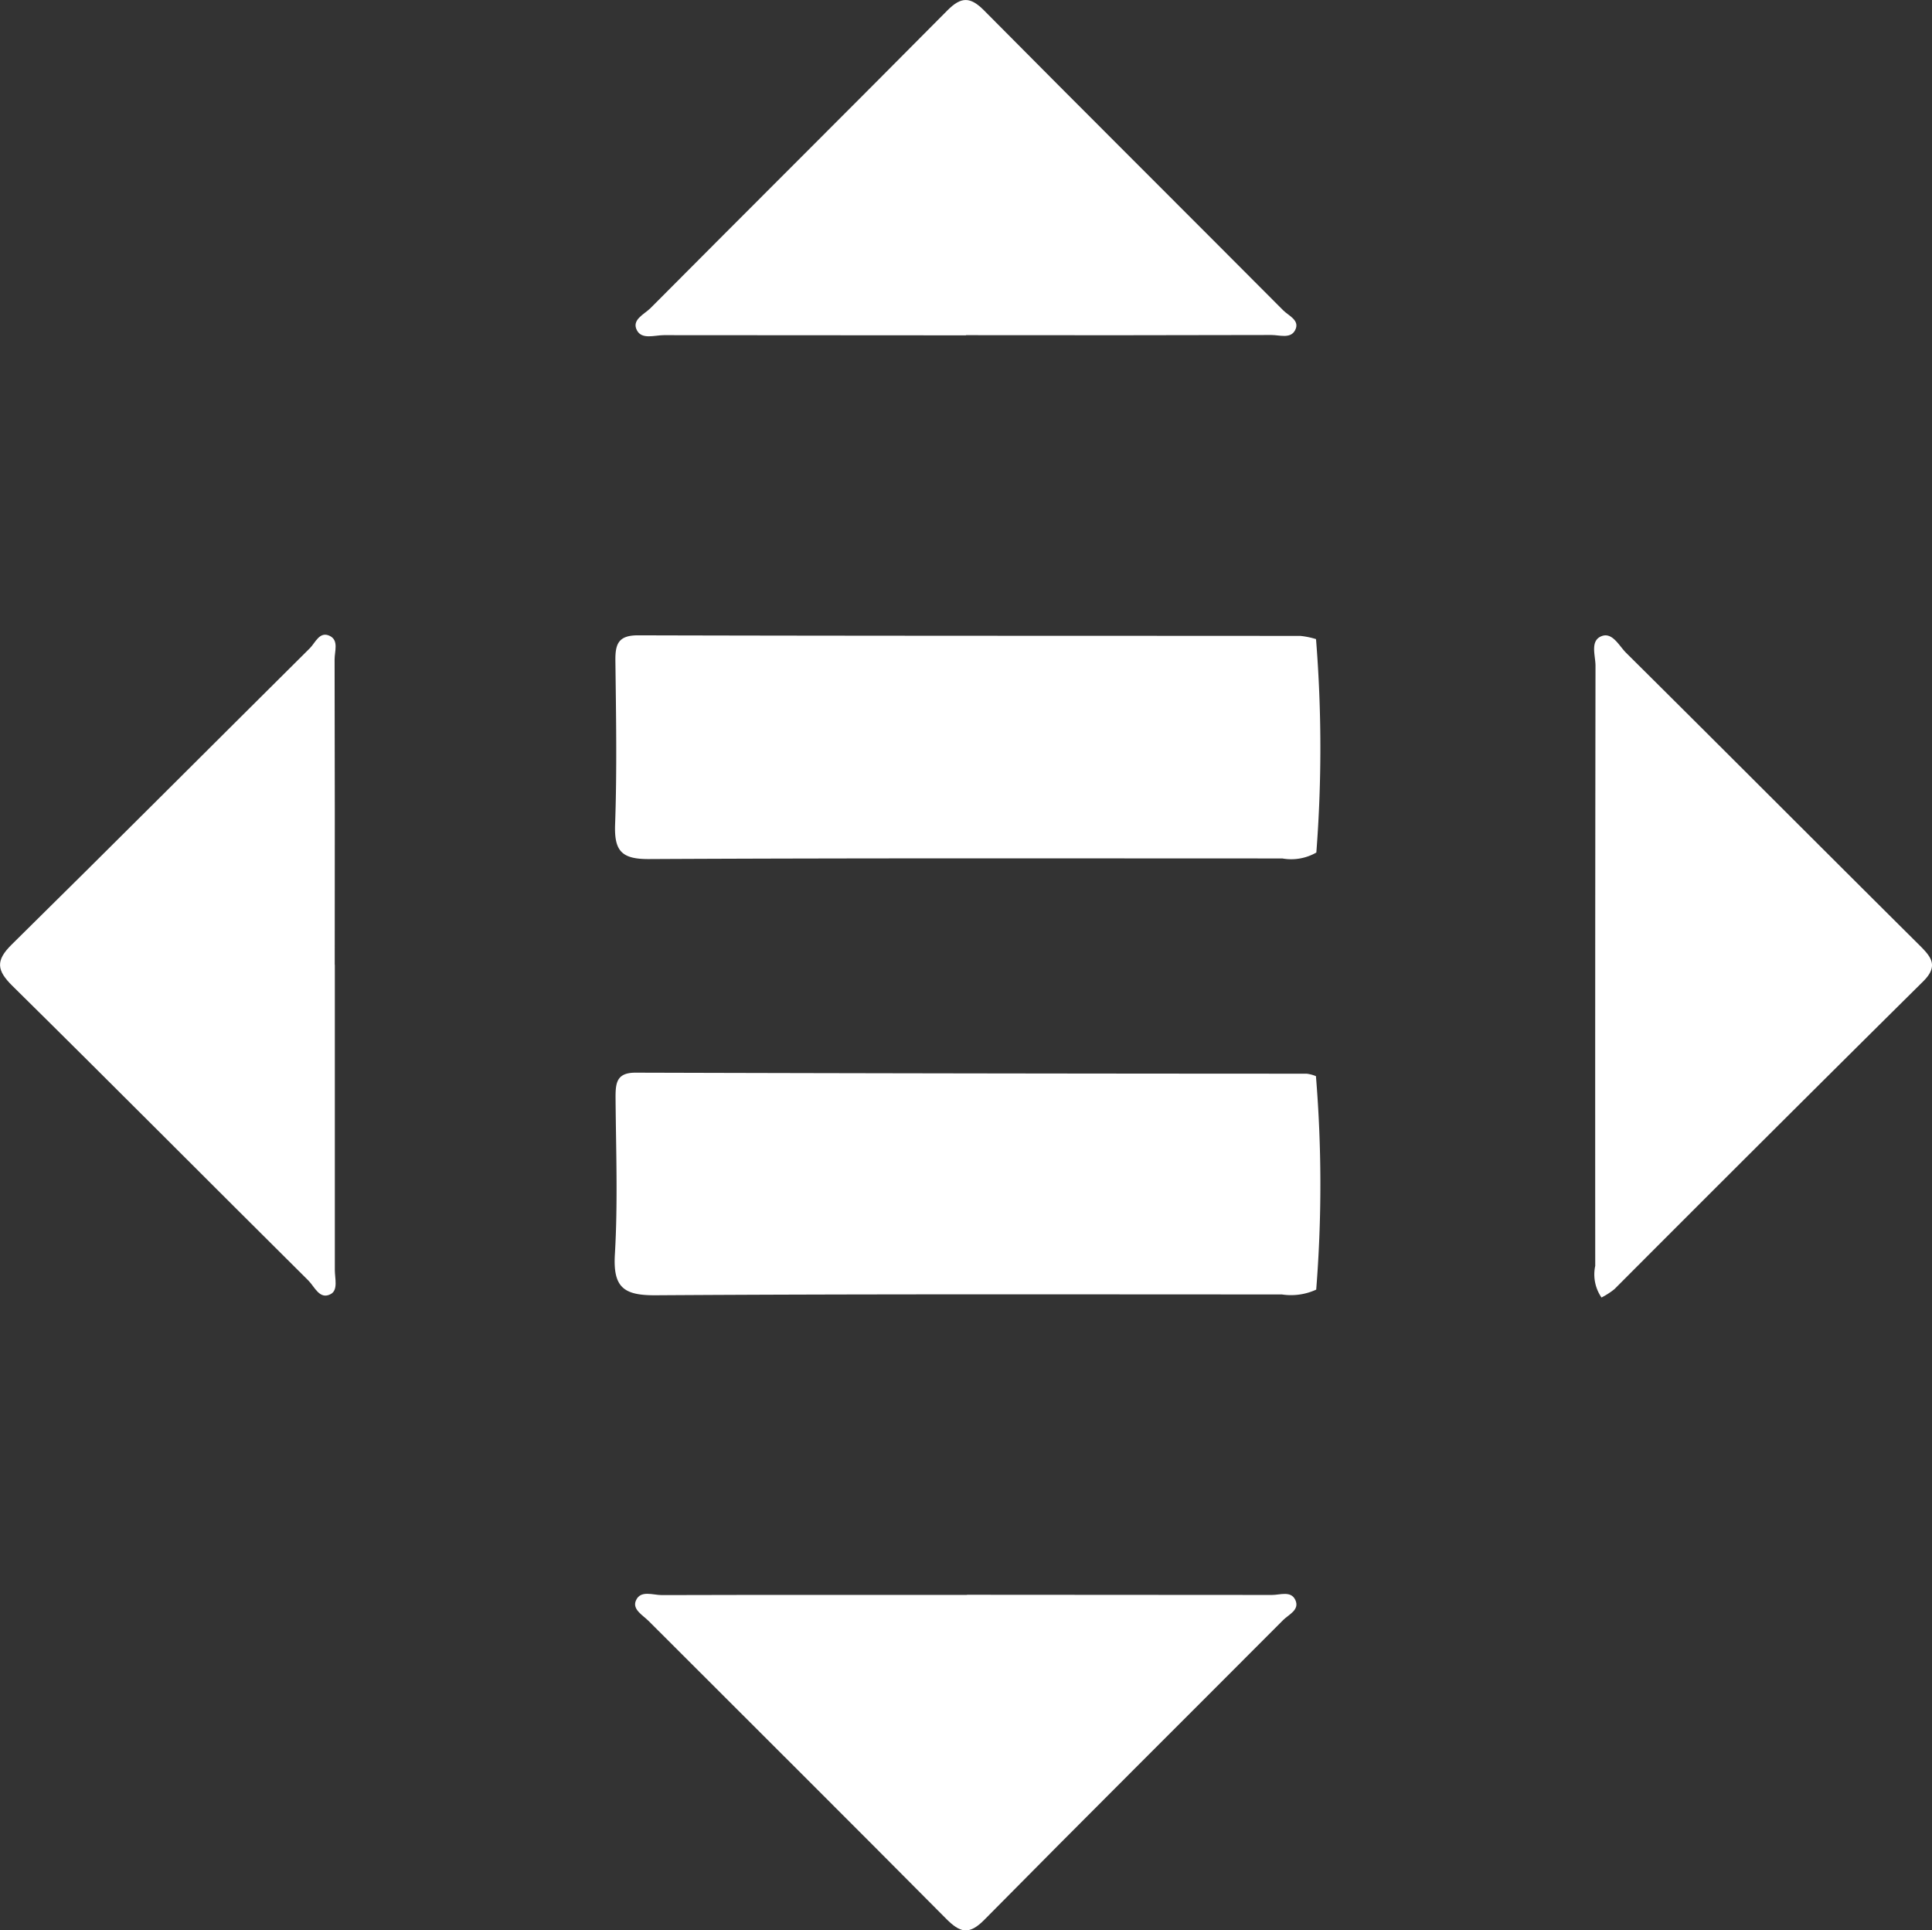
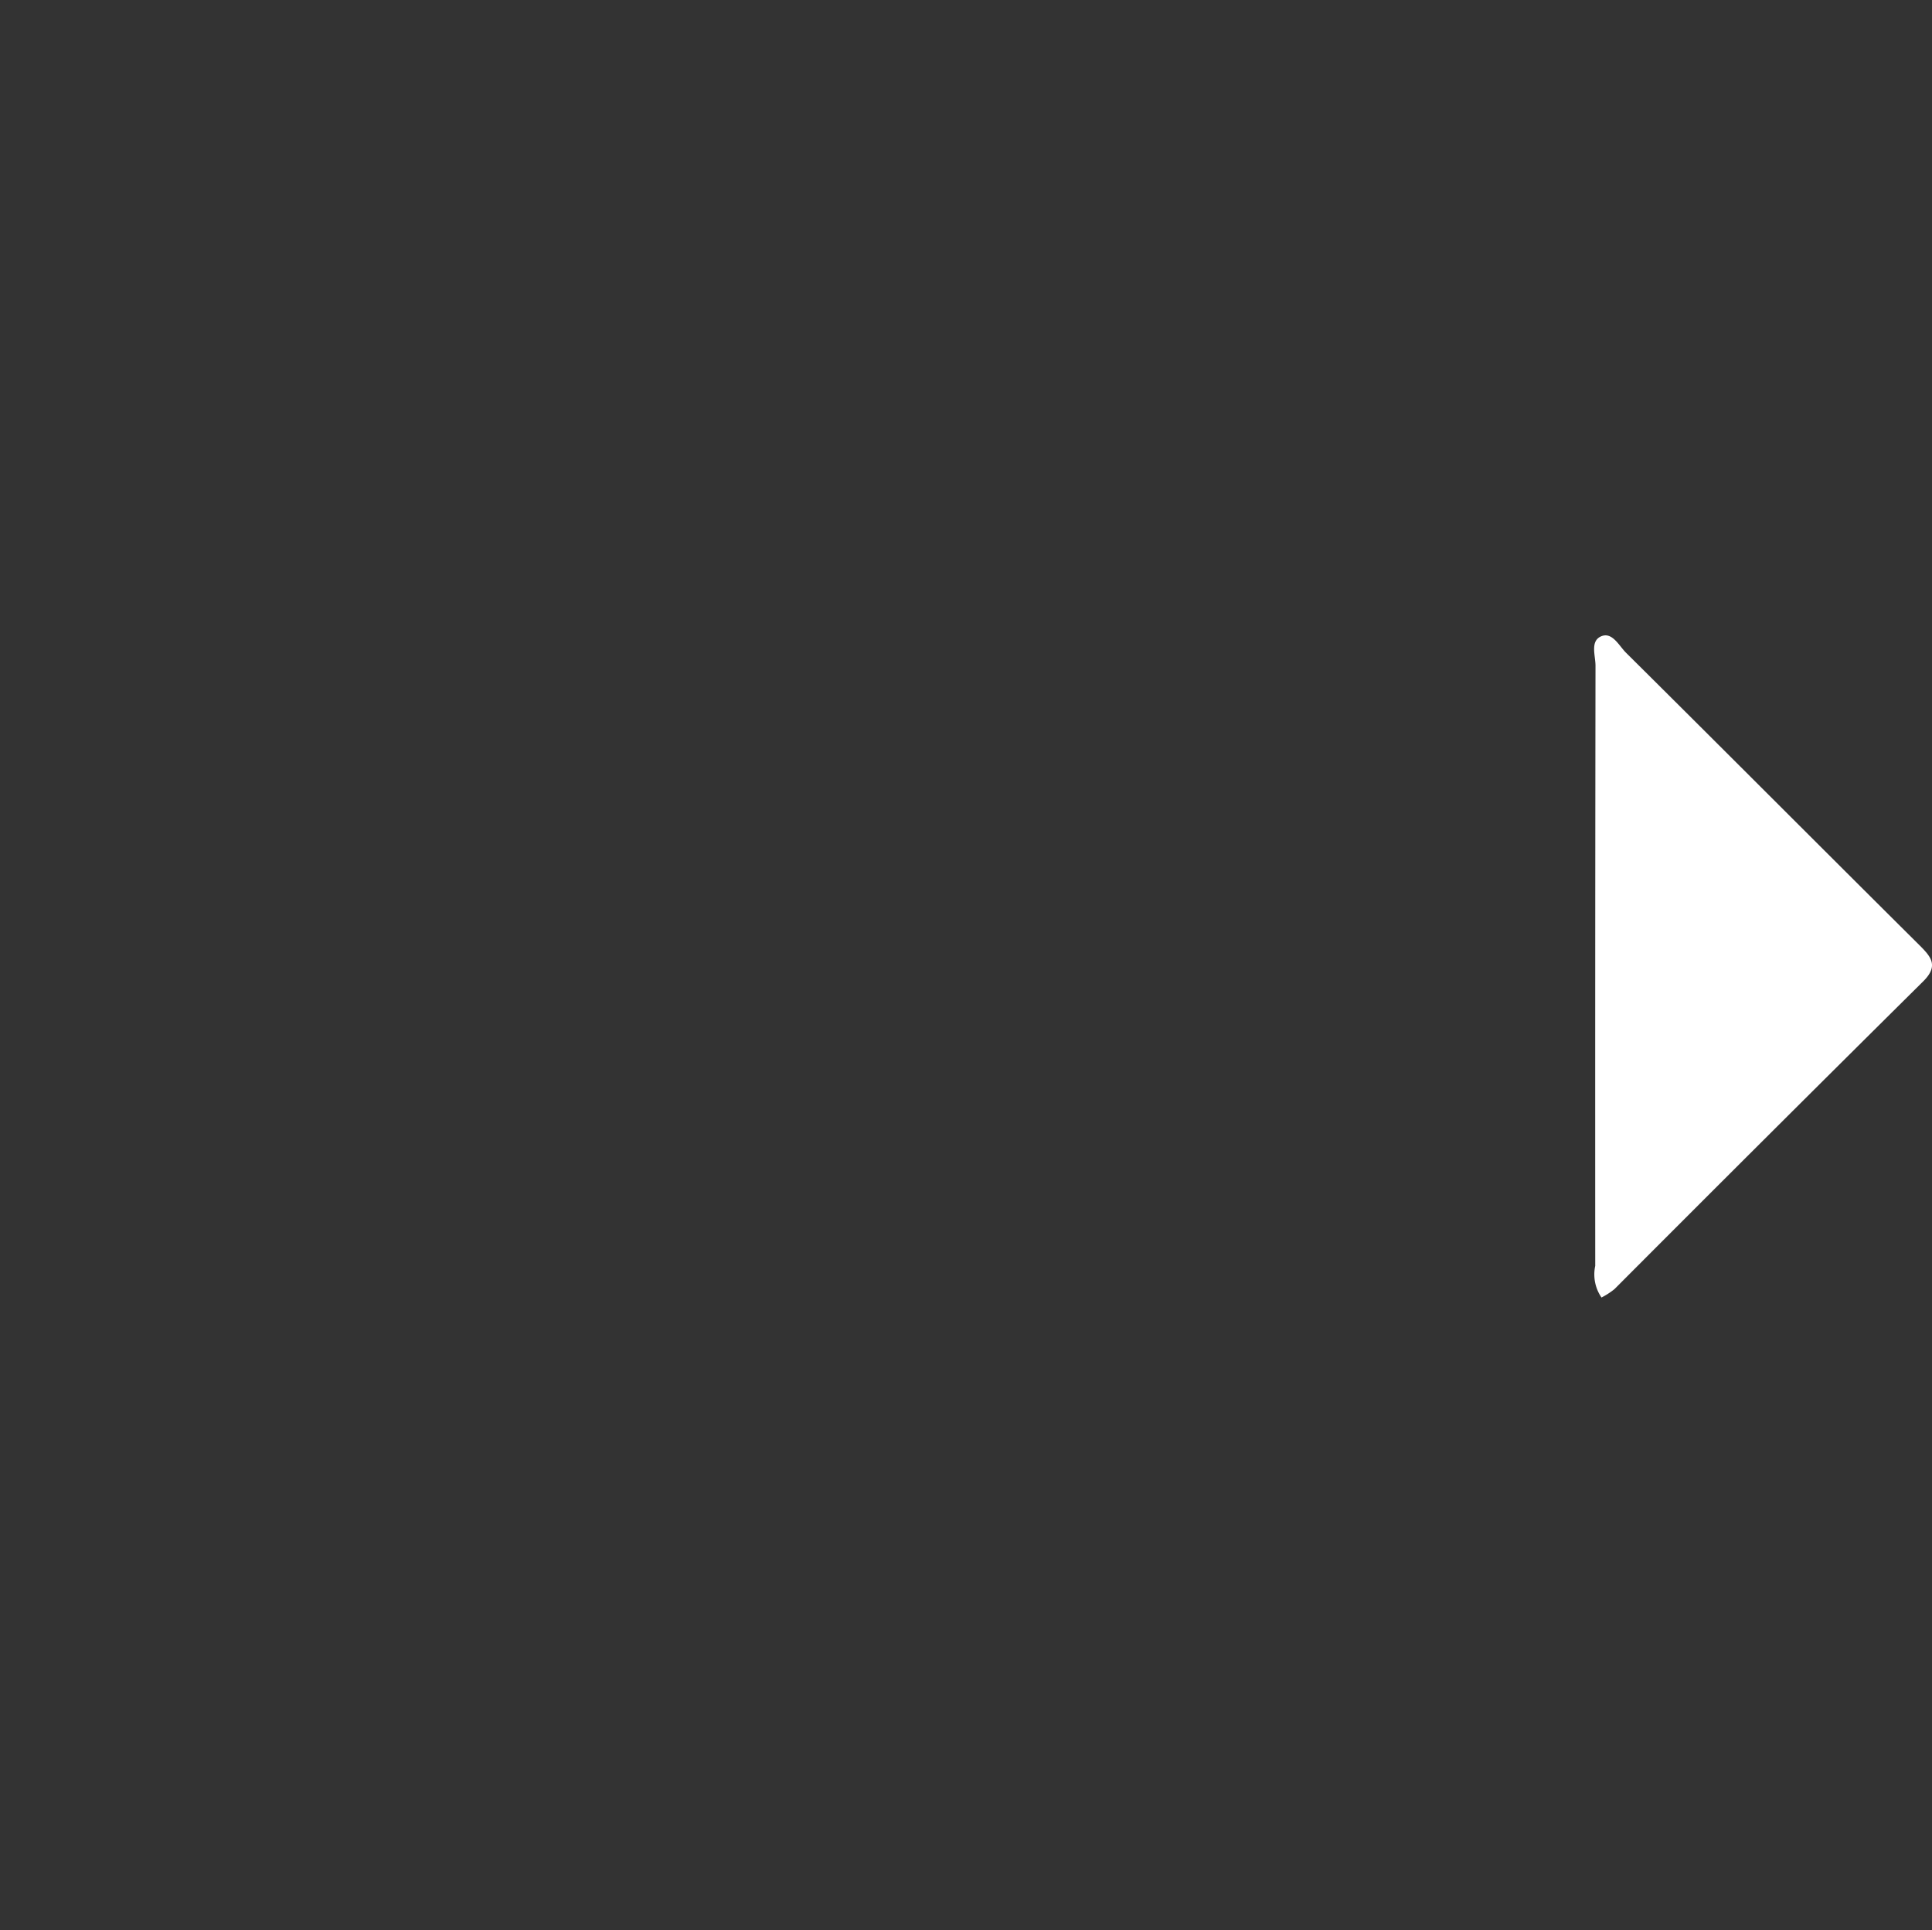
<svg xmlns="http://www.w3.org/2000/svg" width="71.9" height="71.826" viewBox="0 0 71.9 71.826">
  <rect x="0" y="0" width="71.9" height="71.826" fill="#333333" stroke="none" />
  <g id="组_2928" data-name="组 2928" transform="translate(-363 -2836)">
    <g id="组_2552" data-name="组 2552" transform="translate(363 2836)">
-       <path id="路径_1871" data-name="路径 1871" d="M517.161,371.862a1.88,1.88,0,0,1-1.267.22c-7.858,0-15.716-.017-23.573.023-1.014.005-1.291-.3-1.257-1.283.072-2.03.036-4.065.011-6.1-.007-.618.109-.944.843-.942,8.217.022,16.434.015,24.65.022a2.914,2.914,0,0,1,.581.119A50.69,50.69,0,0,1,517.161,371.862Z" transform="translate(-468.173 -340.14)" fill="#fff" />
-       <path id="路径_1872" data-name="路径 1872" d="M517.126,422.767a2.249,2.249,0,0,1-1.281.179c-7.767,0-15.535-.02-23.3.031-1.194.008-1.592-.292-1.519-1.527.115-1.944.039-3.9.025-5.849,0-.537.048-.909.748-.907q12.486.035,24.973.038a1.389,1.389,0,0,1,.344.091A49.34,49.34,0,0,1,517.126,422.767Z" transform="translate(-468.143 -374.781)" fill="#fff" />
      <path id="路径_1873" data-name="路径 1873" d="M605.351,388.418a1.514,1.514,0,0,1-.233-1.176q-.006-11.166.01-22.332c0-.377-.206-.913.208-1.093s.666.35.93.612c3.643,3.615,7.265,7.251,10.906,10.868.444.441.738.776.152,1.357q-5.761,5.708-11.488,11.45A2.752,2.752,0,0,1,605.351,388.418Z" transform="translate(-545.751 -340.139)" fill="#fff" />
-       <path id="路径_1874" data-name="路径 1874" d="M505.752,475.4q5.677,0,11.354.007c.3,0,.7-.164.865.183.175.373-.244.543-.451.75-3.706,3.719-7.431,7.417-11.12,11.152-.577.585-.908.482-1.431-.045-3.673-3.7-7.374-7.382-11.064-11.071-.217-.217-.612-.428-.476-.755.169-.408.634-.208.967-.209,3.785-.011,7.57-.007,11.355-.007Z" transform="translate(-469.766 -416.06)" fill="#fff" />
-       <path id="路径_1875" data-name="路径 1875" d="M431.905,375.994q0,5.679,0,11.359c0,.31.128.741-.151.893-.413.225-.6-.27-.83-.5-3.678-3.651-7.329-7.329-11.019-10.968-.586-.577-.629-.943-.027-1.536,3.715-3.661,7.4-7.356,11.1-11.03.2-.2.361-.644.742-.454.337.168.175.574.176.874q.013,5.679.005,11.358Z" transform="translate(-419.444 -340.095)" fill="#fff" />
-       <path id="路径_1876" data-name="路径 1876" d="M505.748,302.284q-5.622,0-11.244-.007c-.34,0-.807.171-.995-.172-.22-.4.266-.6.5-.833,3.679-3.7,7.378-7.374,11.049-11.078.515-.52.854-.513,1.365,0,3.7,3.732,7.429,7.439,11.138,11.164.2.2.638.37.433.744-.173.317-.579.168-.878.169q-5.682.015-11.363.006Z" transform="translate(-469.801 -289.806)" fill="#fff" />
    </g>
  </g>
</svg>